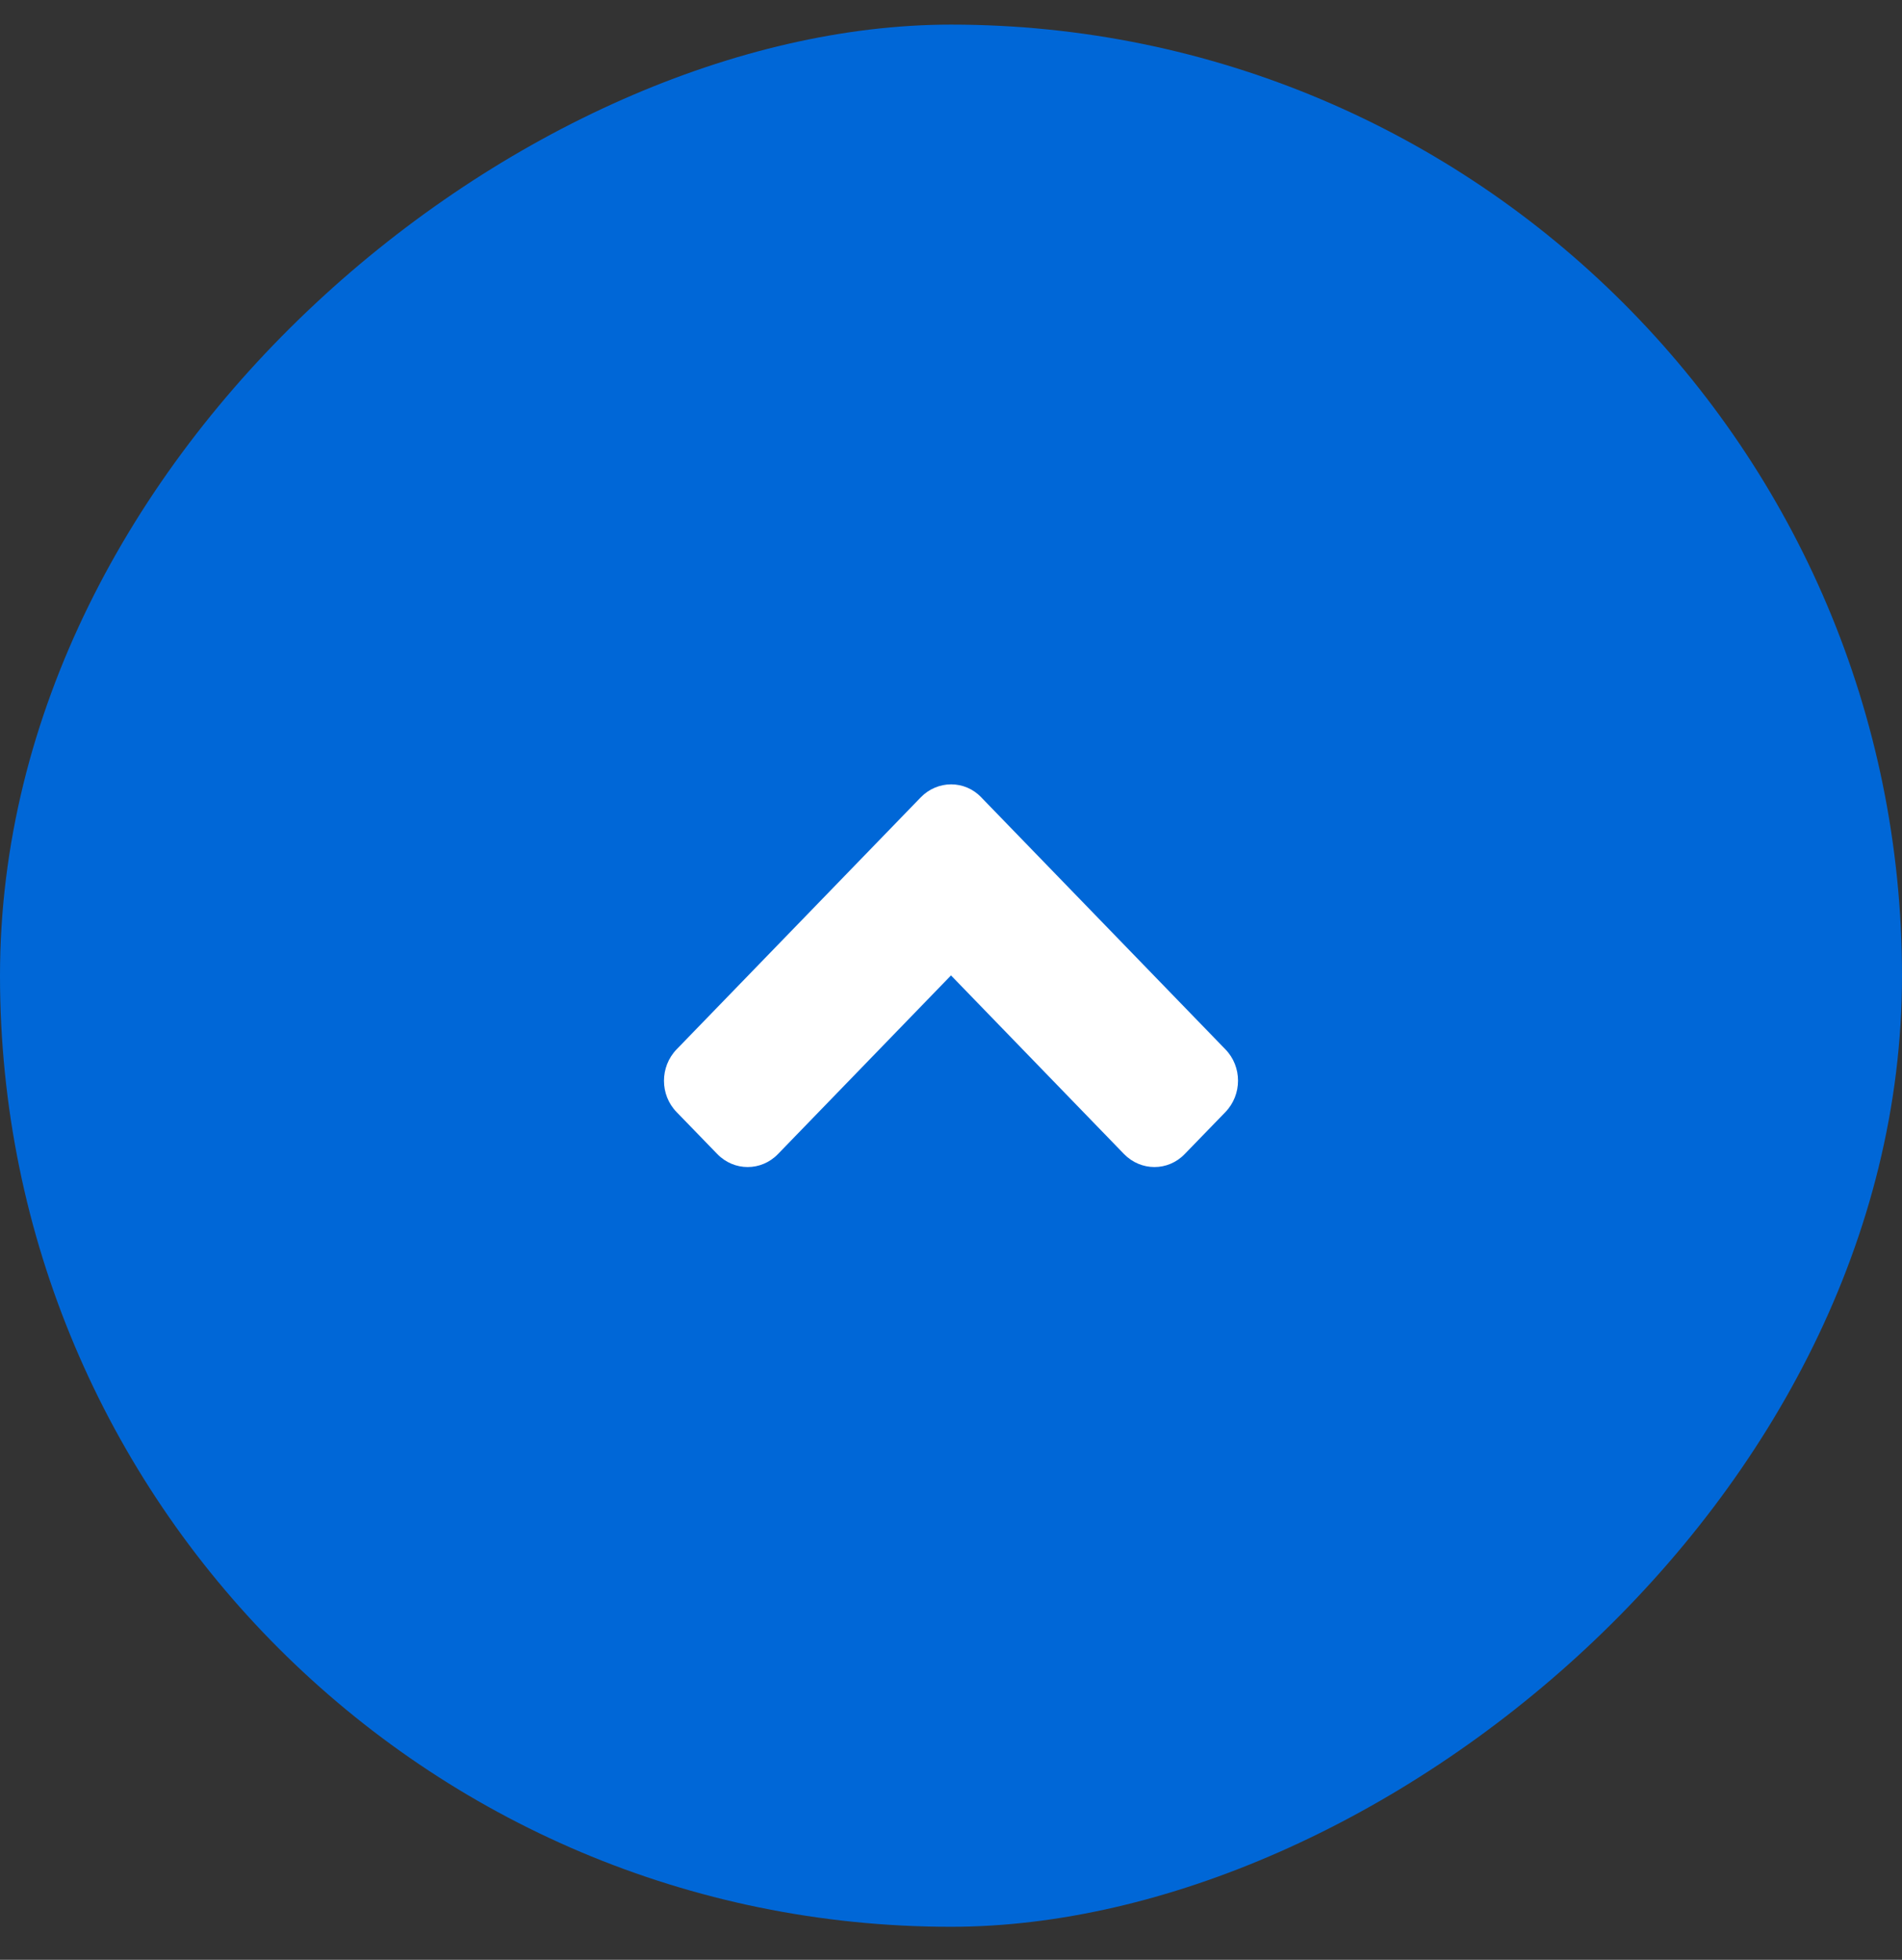
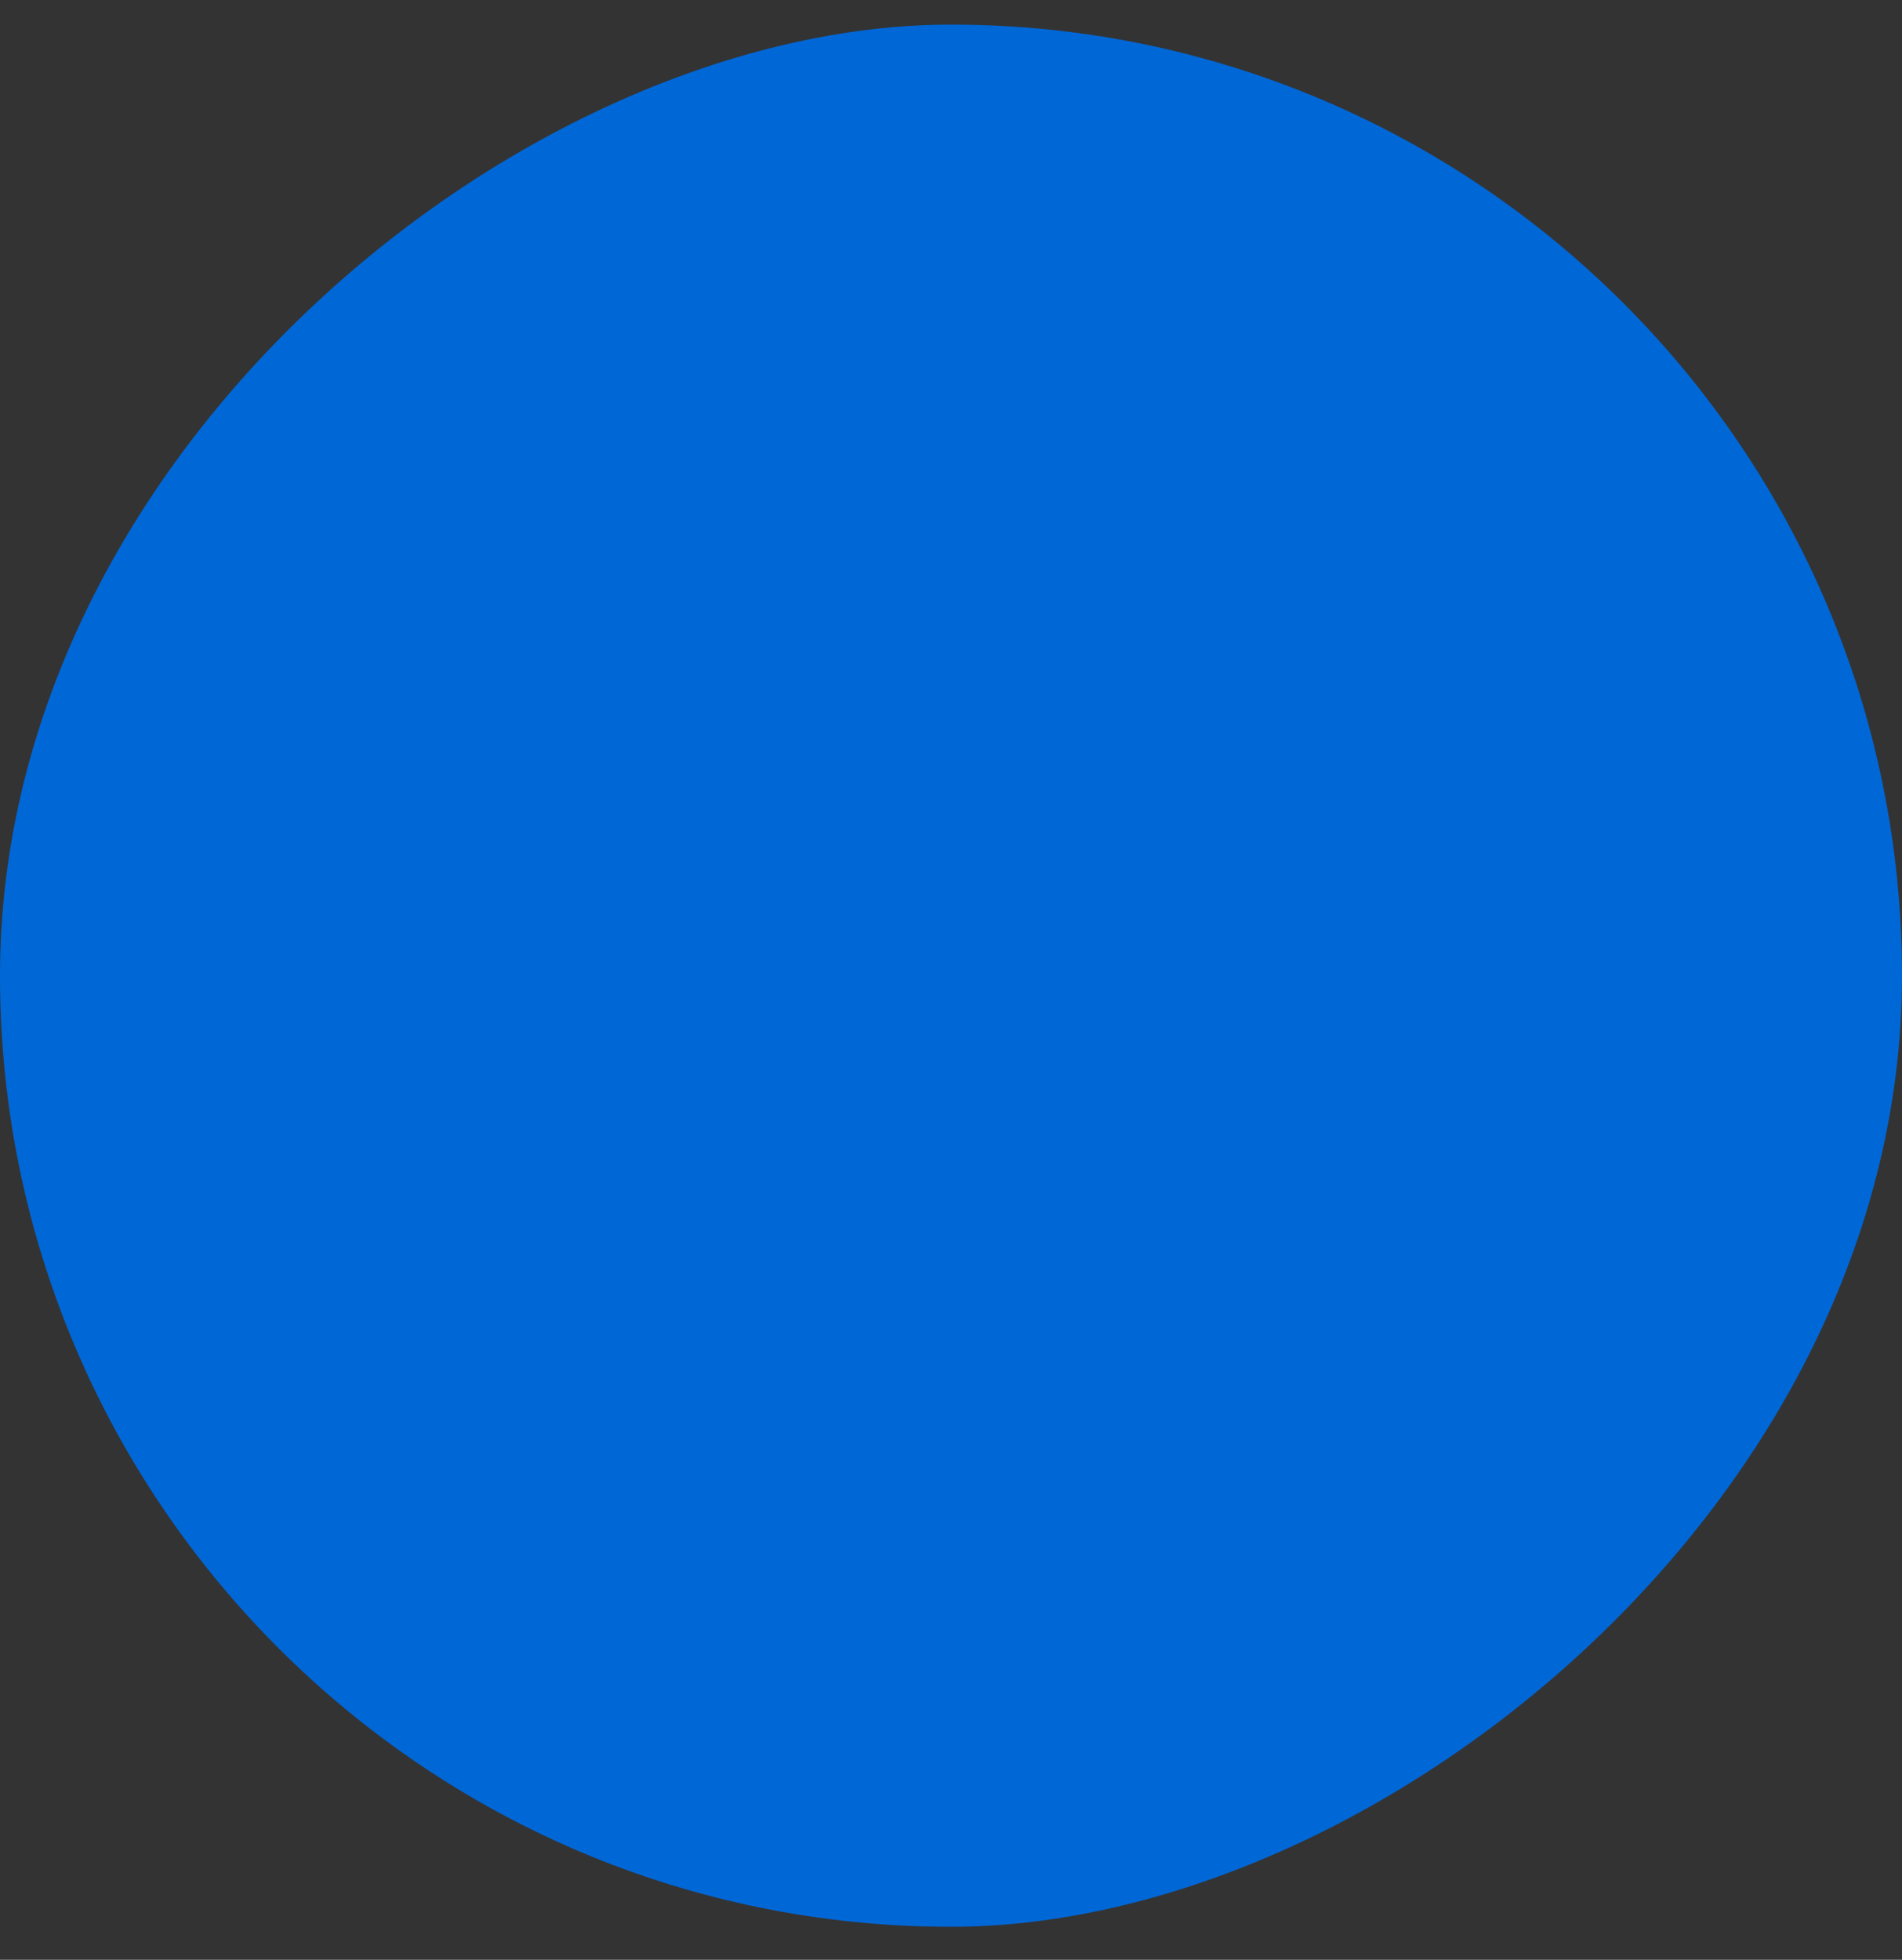
<svg xmlns="http://www.w3.org/2000/svg" width="33" height="34" viewBox="0 0 33 34" fill="none">
  <rect x="0" y="0" width="33" height="34" fill="#333333" stroke="none" />
  <rect y="33.427" width="33" height="33" rx="16.5" transform="rotate(-90 0 33.427)" fill="#0067D7" />
-   <path d="M15.974 13.834L11.74 18.204C11.447 18.506 11.447 18.995 11.74 19.294L12.444 20.02C12.736 20.322 13.209 20.322 13.499 20.02L16.5 16.922L19.501 20.02C19.794 20.322 20.267 20.322 20.556 20.02L21.26 19.294C21.553 18.992 21.553 18.503 21.26 18.204L17.026 13.834C16.74 13.532 16.267 13.532 15.974 13.834Z" fill="white" />
</svg>